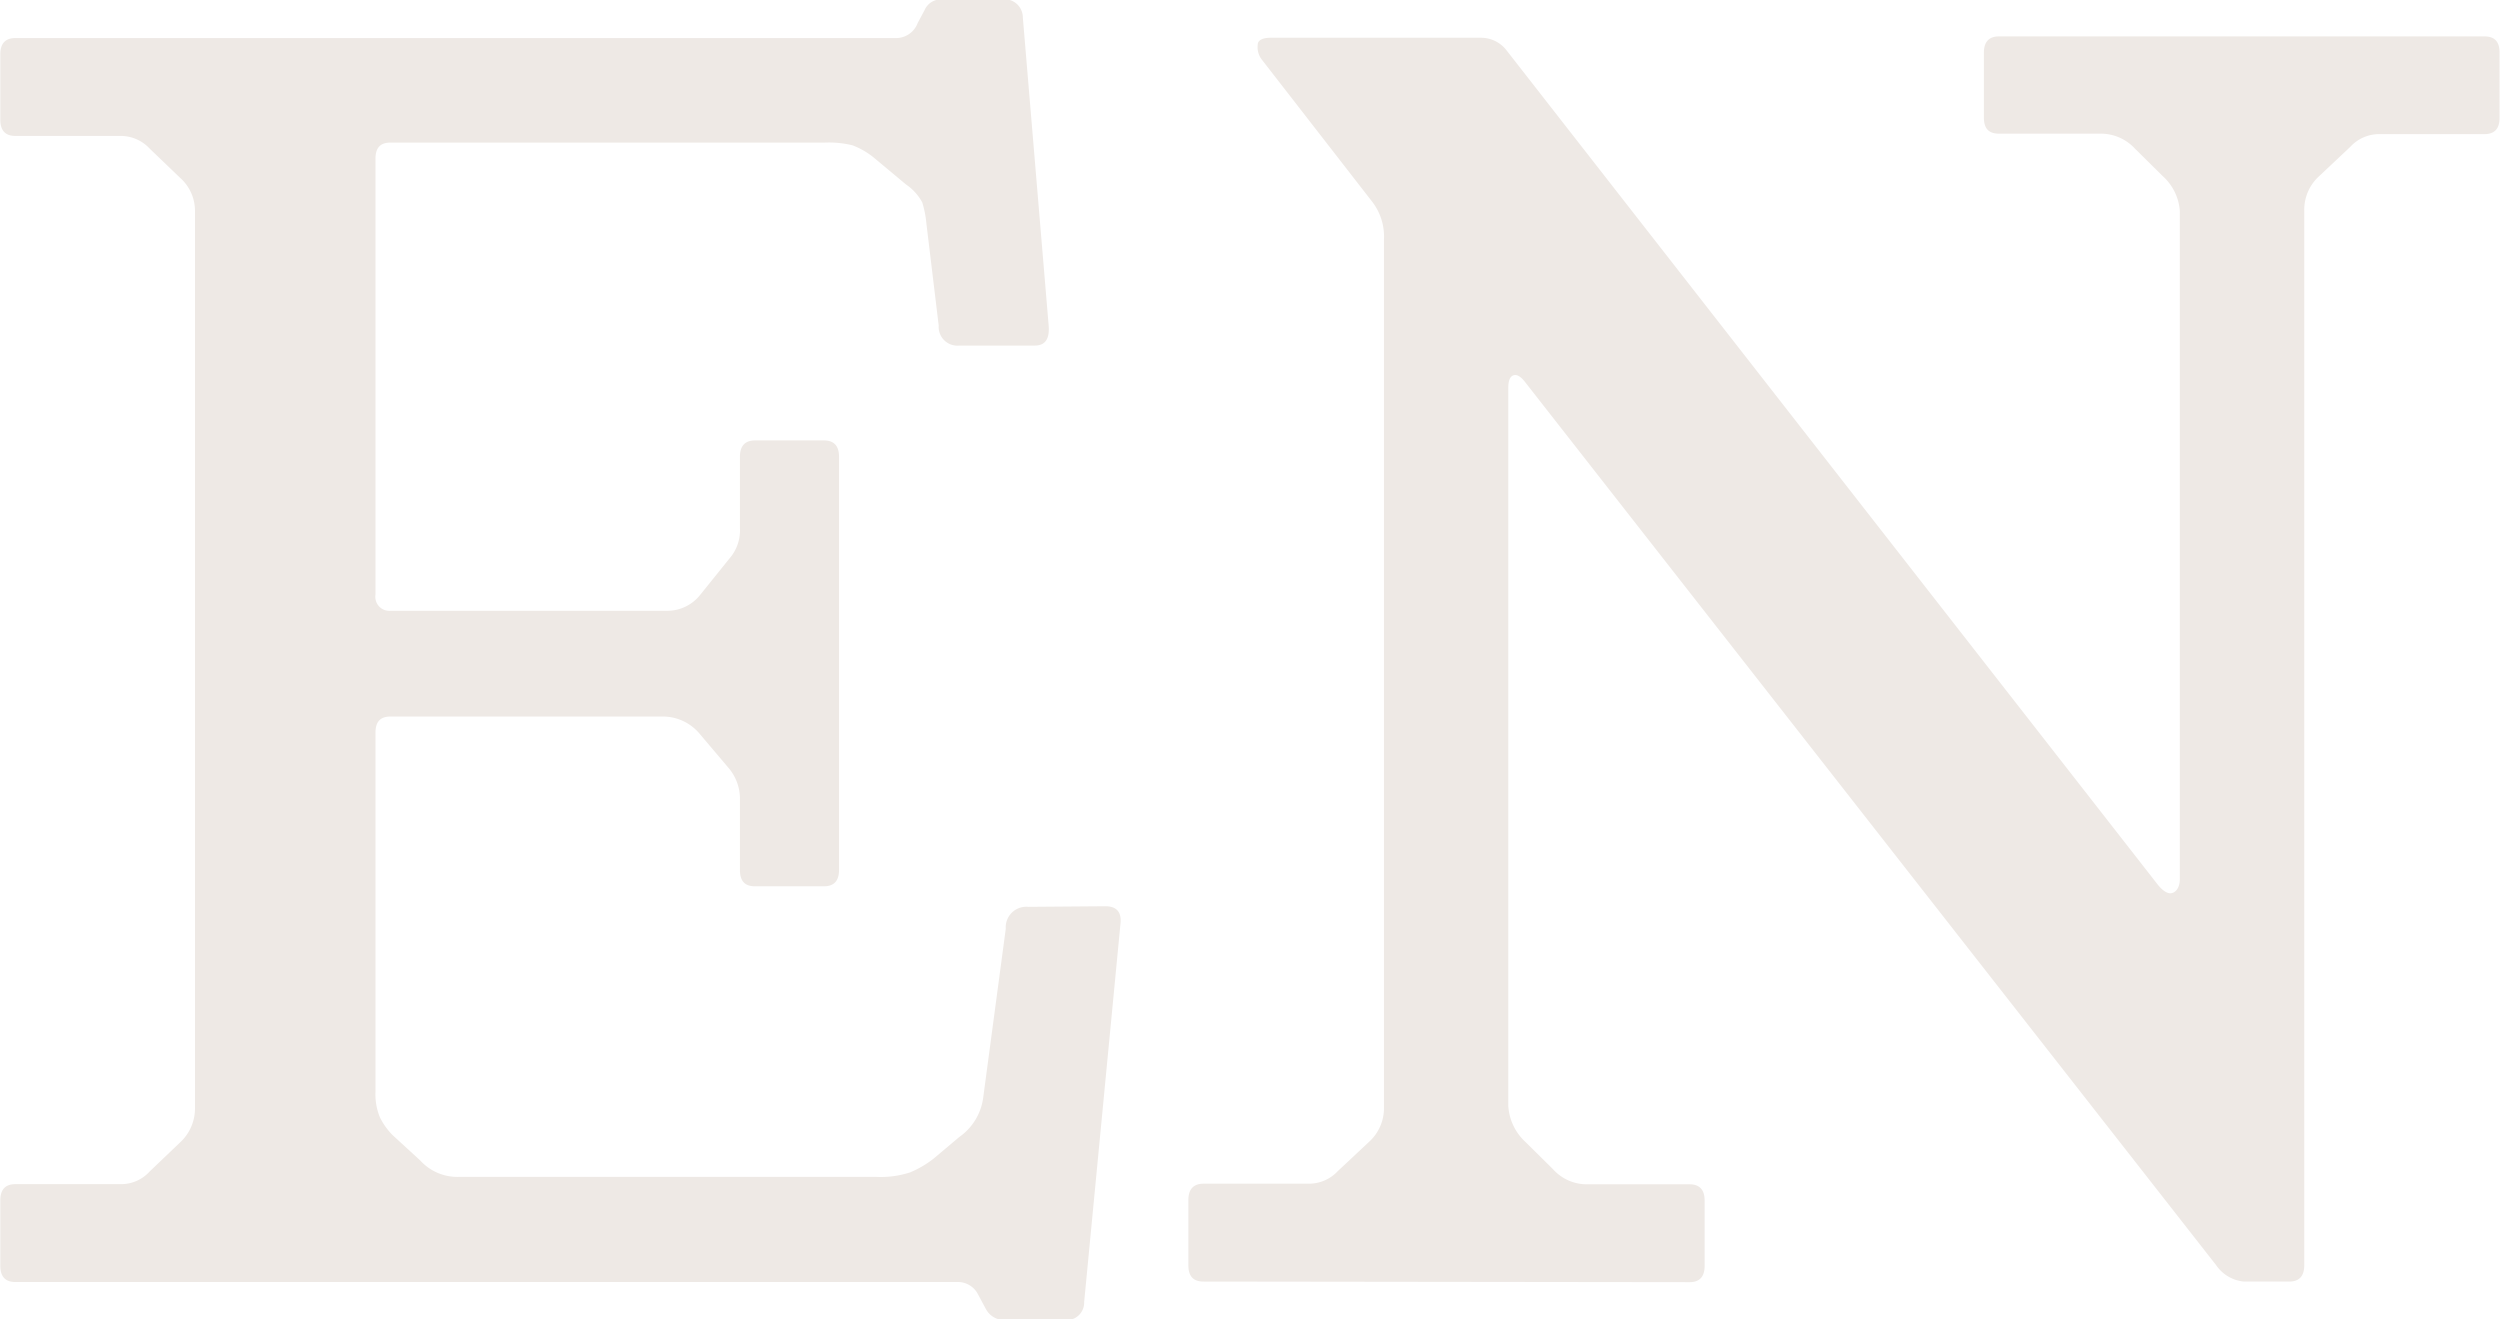
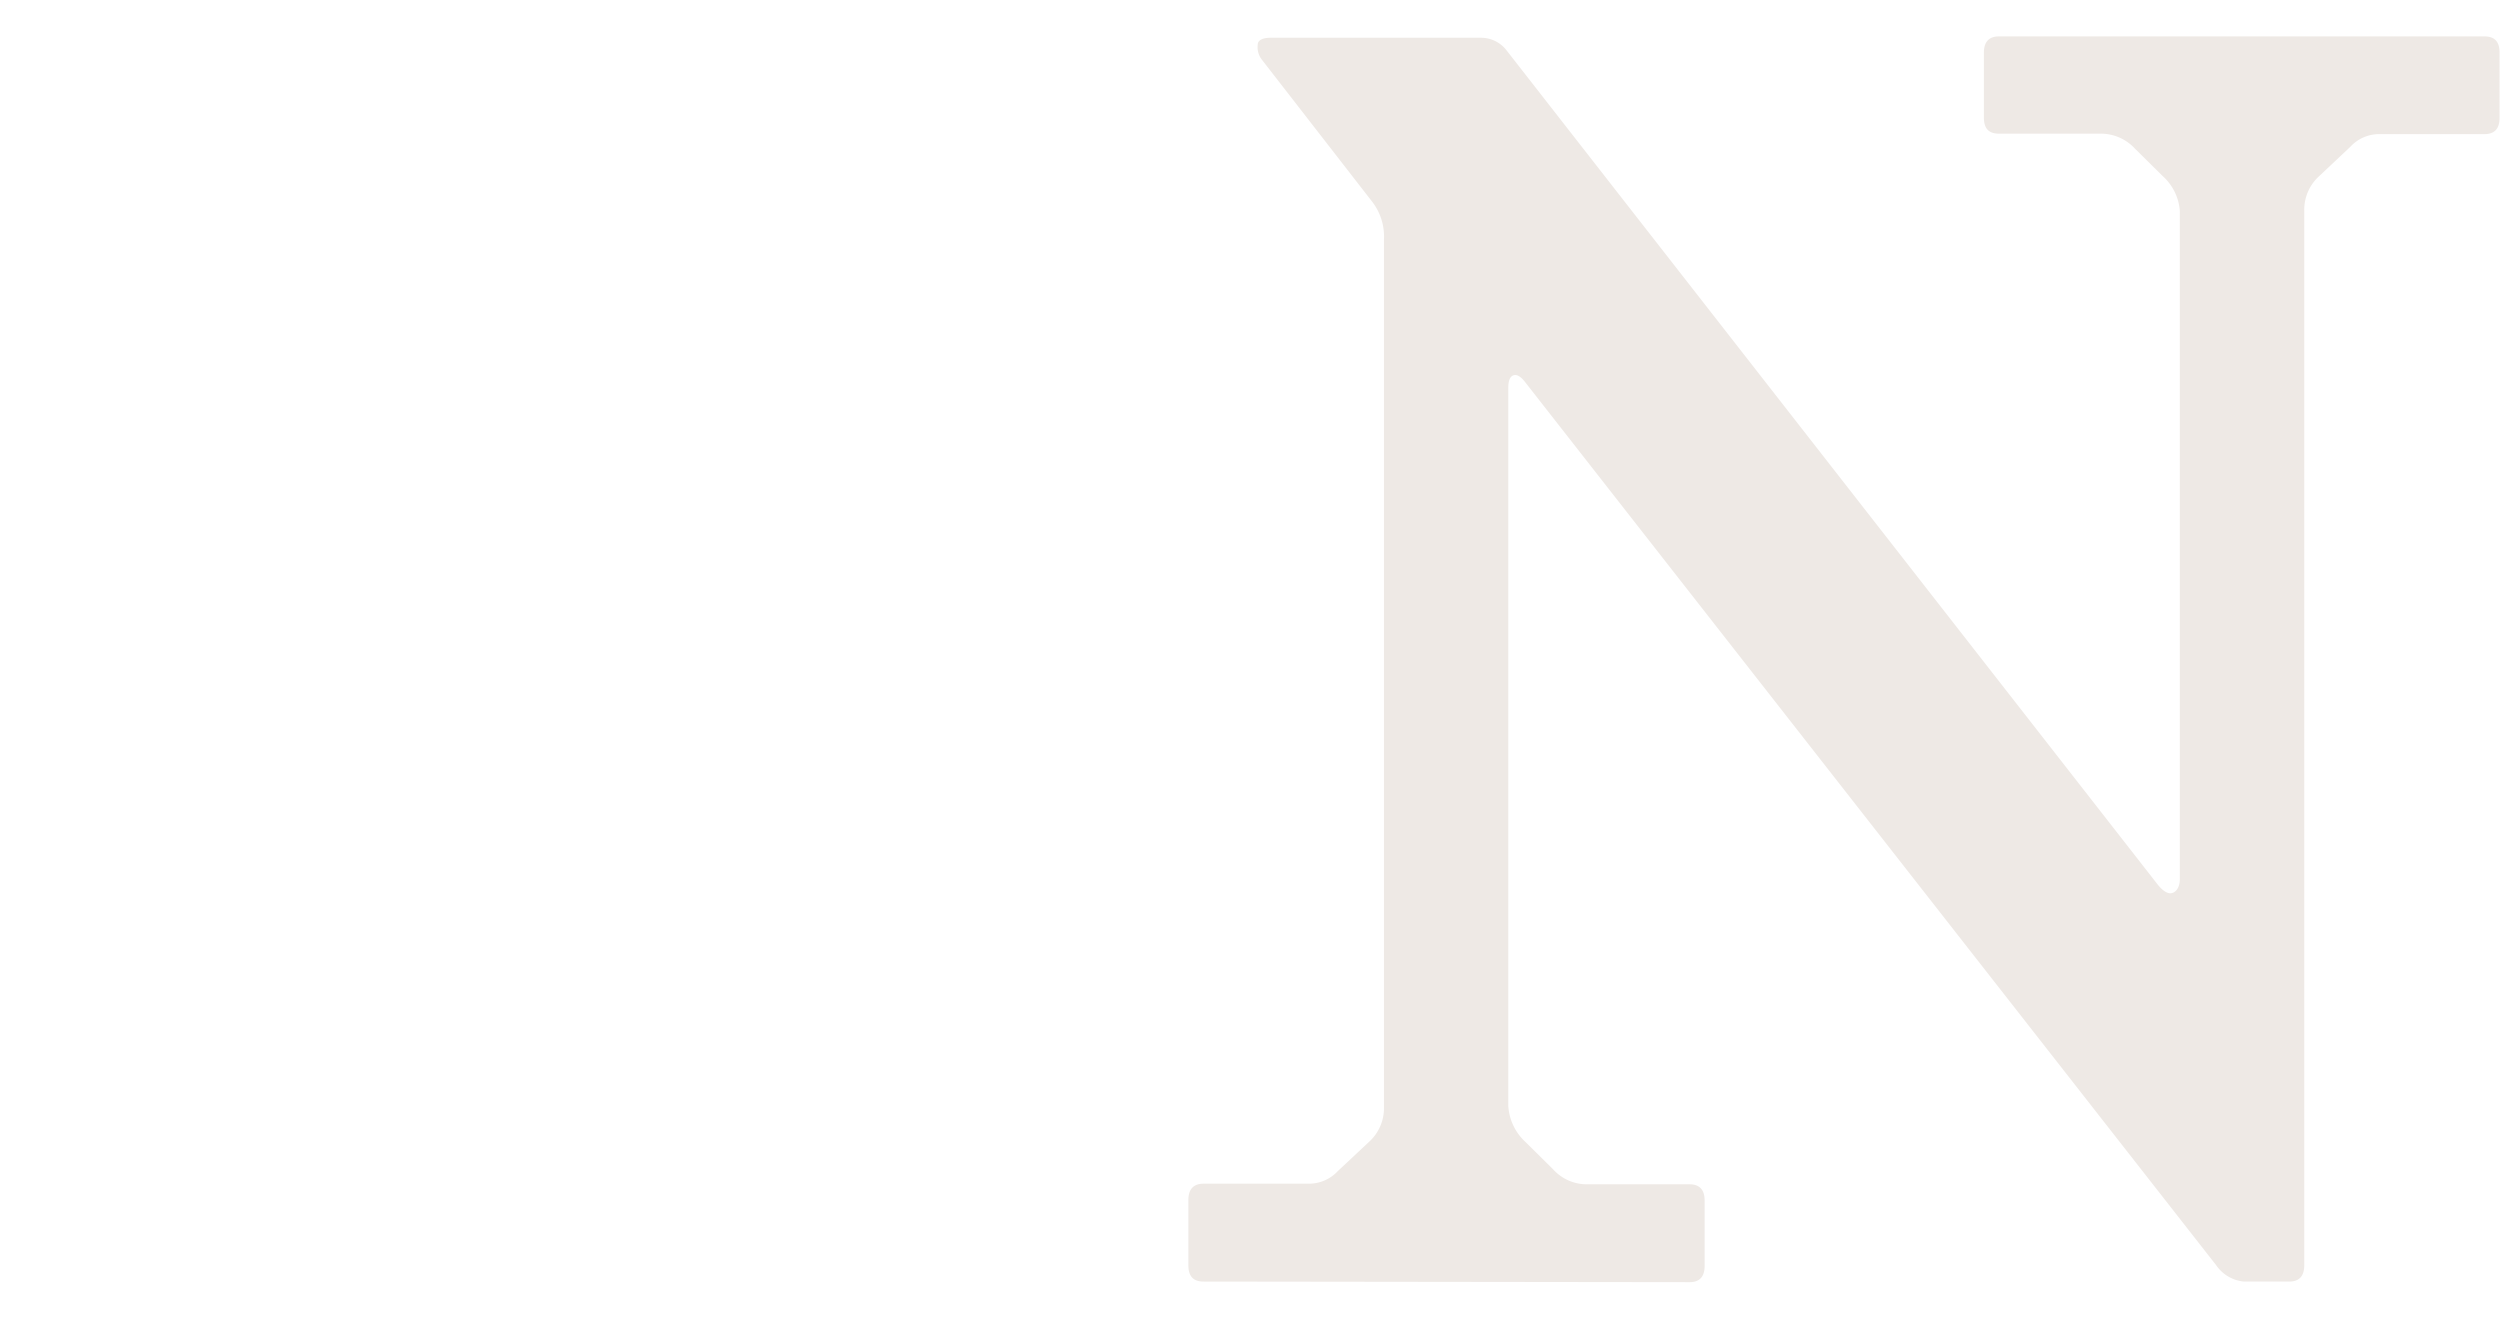
<svg xmlns="http://www.w3.org/2000/svg" width="16.552" height="8.736" viewBox="0 0 16.552 8.736">
  <g transform="translate(-1120.856 -846.893)">
-     <path d="M50.032,12.893c.076,0,.11.04.1.12l-.24,2.5a.116.116,0,0,1-.125.12h-.4a.139.139,0,0,1-.125-.072l-.058-.108a.15.15,0,0,0-.136-.072H42.816q-.1,0-.1-.108v-.432q0-.108.1-.108h.695a.254.254,0,0,0,.194-.084l.2-.191a.306.306,0,0,0,.1-.229V8.286a.293.293,0,0,0-.1-.217l-.2-.192a.261.261,0,0,0-.194-.084h-.695q-.1,0-.1-.108V7.253q0-.108.1-.108h5.825a.153.153,0,0,0,.149-.1l.045-.084a.118.118,0,0,1,.114-.072h.4a.121.121,0,0,1,.137.12l.171,2.04c.007.088-.023.132-.092.132h-.5a.124.124,0,0,1-.136-.132l-.081-.672a.7.7,0,0,0-.028-.144.338.338,0,0,0-.108-.119l-.217-.181a.511.511,0,0,0-.137-.078.658.658,0,0,0-.182-.018H45.3c-.07,0-.1.036-.1.108V10.83a.093.093,0,0,0,.1.107h1.834a.278.278,0,0,0,.217-.107l.194-.241a.283.283,0,0,0,.068-.2V9.917c0-.072.034-.108.1-.108h.456q.1,0,.1.108v2.736q0,.108-.1.108h-.456c-.069,0-.1-.036-.1-.108v-.48a.316.316,0,0,0-.079-.2l-.183-.216a.318.318,0,0,0-.251-.12H45.3c-.07,0-.1.036-.1.108v2.377a.4.4,0,0,0,.029.168.446.446,0,0,0,.085.119l.183.168a.332.332,0,0,0,.251.108h2.769a.627.627,0,0,0,.223-.03.674.674,0,0,0,.154-.09l.171-.144a.378.378,0,0,0,.159-.264l.149-1.115a.136.136,0,0,1,.148-.145Z" transform="translate(1078.142 840)" fill="#eee9e5" />
-     <path d="M50.682,15.378c-.068,0-.1-.036-.1-.108v-.432c0-.072.035-.108.1-.108h.695a.261.261,0,0,0,.195-.084l.205-.192a.3.3,0,0,0,.1-.228V8.478a.377.377,0,0,0-.08-.252L51.07,7.29a.135.135,0,0,1-.029-.1c0-.031.033-.047.085-.047h1.392a.213.213,0,0,1,.171.084L57,12.75c.039.048.073.065.1.054s.046-.042.046-.09V8.286a.344.344,0,0,0-.114-.228l-.182-.18a.307.307,0,0,0-.229-.1h-.672c-.069,0-.1-.035-.1-.107V7.241c0-.071.034-.107.1-.107h3.214c.069,0,.1.036.1.107v.433c0,.072-.034.107-.1.107h-.695a.259.259,0,0,0-.193.084l-.205.193a.3.3,0,0,0-.1.228V15.27q0,.108-.1.108h-.3a.251.251,0,0,1-.183-.108L52.814,9.426c-.03-.04-.057-.056-.08-.048s-.034.036-.034.084v4.752a.353.353,0,0,0,.114.24l.182.18a.3.3,0,0,0,.228.1H53.9q.1,0,.1.108v.432q0,.108-.1.108Z" transform="translate(1078.142 840)" fill="#eee9e5" />
+     <path d="M50.682,15.378c-.068,0-.1-.036-.1-.108v-.432c0-.072.035-.108.1-.108h.695a.261.261,0,0,0,.195-.084l.205-.192a.3.3,0,0,0,.1-.228V8.478a.377.377,0,0,0-.08-.252L51.07,7.29a.135.135,0,0,1-.029-.1c0-.031.033-.047.085-.047h1.392a.213.213,0,0,1,.171.084L57,12.75c.039.048.073.065.1.054s.046-.042.046-.09V8.286a.344.344,0,0,0-.114-.228l-.182-.18a.307.307,0,0,0-.229-.1h-.672c-.069,0-.1-.035-.1-.107V7.241c0-.071.034-.107.1-.107h3.214c.069,0,.1.036.1.107v.433c0,.072-.034.107-.1.107h-.695a.259.259,0,0,0-.193.084l-.205.193a.3.3,0,0,0-.1.228V15.27q0,.108-.1.108h-.3a.251.251,0,0,1-.183-.108L52.814,9.426c-.03-.04-.057-.056-.08-.048s-.034.036-.034.084v4.752a.353.353,0,0,0,.114.24l.182.18a.3.3,0,0,0,.228.1H53.9q.1,0,.1.108v.432q0,.108-.1.108" transform="translate(1078.142 840)" fill="#eee9e5" />
  </g>
</svg>